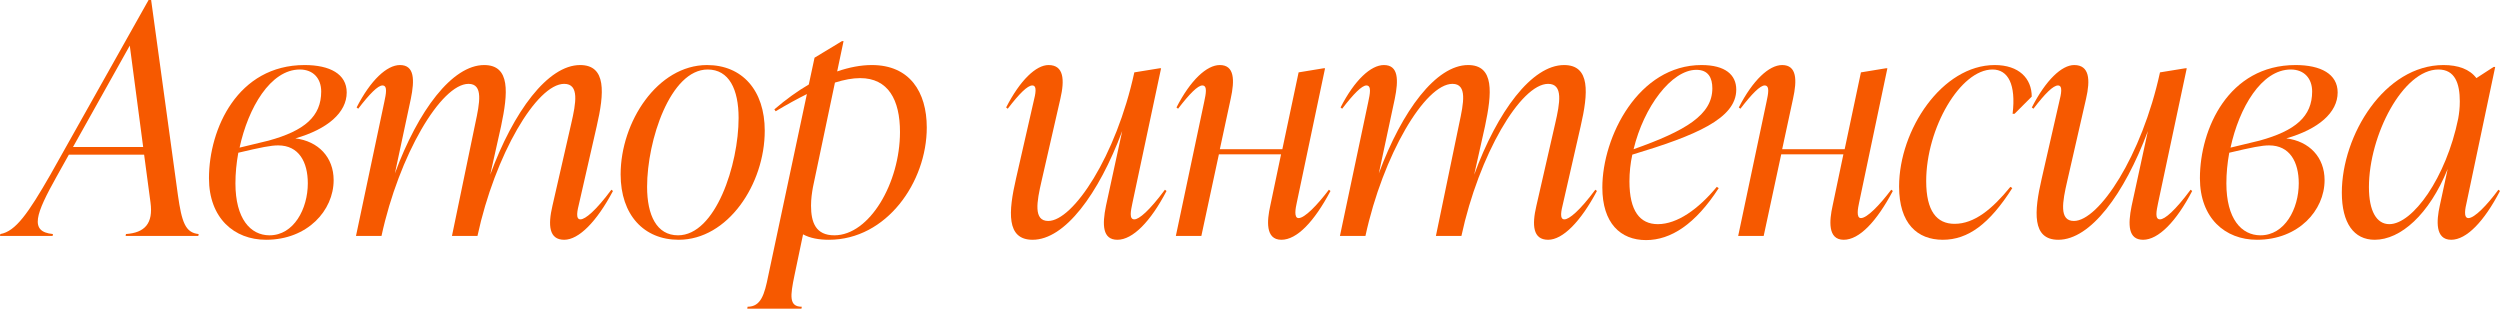
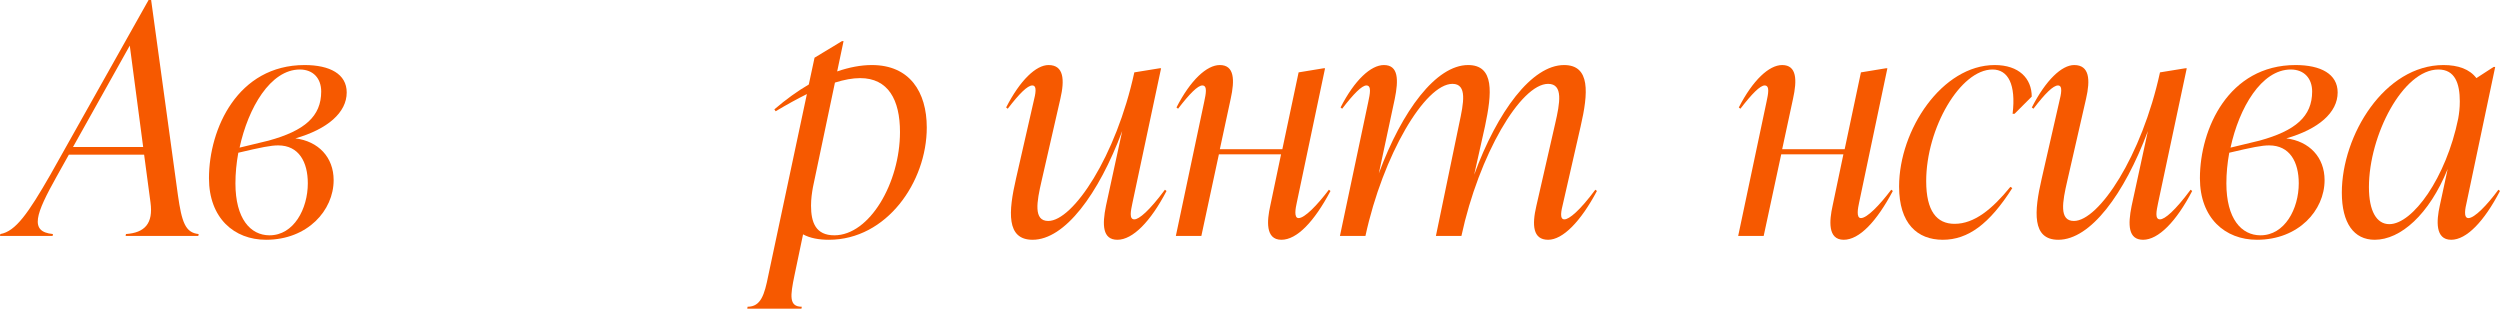
<svg xmlns="http://www.w3.org/2000/svg" viewBox="0 0 101.929 12.584" fill="none">
  <path d="M6.162 0L7.254 7.956C7.41 9.048 7.553 9.49 8.099 9.542L8.086 9.62H5.122L5.135 9.542C5.902 9.49 6.253 9.113 6.136 8.255L5.876 6.305H2.808L2.314 7.189C1.456 8.723 1.183 9.451 2.158 9.542L2.145 9.62H0L0.013 9.542C0.637 9.438 1.157 8.684 2.054 7.124L6.058 0H6.162ZM5.291 1.859L2.977 5.993H5.837L5.291 1.859Z" fill="#F65900" />
  <path d="M14.136 3.77C14.136 4.589 13.356 5.265 12.043 5.642C12.979 5.759 13.603 6.409 13.603 7.345C13.603 8.58 12.537 9.776 10.847 9.776C9.547 9.776 8.52 8.892 8.52 7.267C8.52 5.252 9.69 2.652 12.42 2.652C13.447 2.652 14.136 3.016 14.136 3.77ZM9.768 6.019L10.951 5.733C12.42 5.33 13.096 4.745 13.096 3.731C13.096 3.198 12.771 2.834 12.225 2.834C11.029 2.834 10.119 4.394 9.768 6.019ZM12.55 7.475C12.55 6.604 12.186 5.928 11.341 5.928C11.042 5.928 10.652 6.006 9.716 6.227C9.638 6.656 9.599 7.072 9.599 7.475C9.599 8.918 10.21 9.594 10.99 9.594C11.978 9.594 12.55 8.515 12.55 7.475Z" fill="#F65900" />
-   <path d="M24.927 7.735L24.992 7.787C24.329 9.035 23.601 9.776 23.003 9.776C22.379 9.776 22.34 9.178 22.522 8.398L23.289 5.044C23.484 4.199 23.627 3.419 23.003 3.419C21.885 3.419 20.182 6.305 19.467 9.62H18.427L19.376 5.044C19.558 4.199 19.714 3.419 19.103 3.419C17.985 3.419 16.269 6.318 15.554 9.62H14.514L15.671 4.147C15.736 3.835 15.814 3.484 15.593 3.484C15.411 3.484 15.073 3.822 14.605 4.433L14.54 4.381C15.112 3.263 15.775 2.652 16.308 2.652C16.906 2.652 16.906 3.263 16.75 4.03L16.1 7.072C17.049 4.498 18.44 2.652 19.74 2.652C20.819 2.652 20.715 3.796 20.429 5.148L19.987 7.124C20.936 4.537 22.34 2.652 23.653 2.652C24.732 2.652 24.641 3.796 24.329 5.148L23.614 8.281C23.536 8.593 23.458 8.944 23.666 8.944C23.861 8.944 24.29 8.593 24.927 7.735Z" fill="#F65900" />
-   <path d="M27.67 9.776C26.253 9.776 25.304 8.762 25.304 7.111C25.304 4.966 26.812 2.652 28.827 2.652C30.257 2.652 31.18 3.679 31.18 5.33C31.18 7.514 29.672 9.776 27.67 9.776ZM27.644 9.594C29.178 9.594 30.114 6.708 30.114 4.81C30.114 3.64 29.724 2.834 28.853 2.834C27.332 2.834 26.383 5.72 26.383 7.618C26.383 8.775 26.773 9.594 27.644 9.594Z" fill="#F65900" />
  <path d="M35.55 2.652C37.084 2.652 37.786 3.744 37.786 5.2C37.786 7.423 36.148 9.776 33.795 9.776C33.392 9.776 33.028 9.711 32.742 9.555L32.391 11.232C32.222 12.051 32.157 12.506 32.69 12.506L32.677 12.584H30.467L30.48 12.506C31.026 12.506 31.169 12.012 31.325 11.232L32.898 3.835C32.508 4.03 32.079 4.264 31.624 4.537L31.572 4.459C32.04 4.056 32.508 3.718 32.976 3.445L33.21 2.353L34.328 1.677H34.393L34.133 2.912C34.627 2.743 35.095 2.652 35.55 2.652ZM34.016 9.594C35.459 9.594 36.694 7.449 36.694 5.382C36.694 4.069 36.213 3.185 35.069 3.185C34.757 3.185 34.419 3.25 34.042 3.367L33.145 7.631C33.106 7.852 33.067 8.099 33.067 8.385C33.067 9.074 33.262 9.594 34.016 9.594Z" fill="#F65900" />
  <path d="M47.496 7.735L47.561 7.787C46.911 9.035 46.183 9.776 45.559 9.776C44.948 9.776 44.935 9.165 45.091 8.398L45.754 5.343C44.792 7.917 43.414 9.776 42.101 9.776C41.022 9.776 41.113 8.632 41.425 7.28L42.14 4.147C42.218 3.835 42.296 3.484 42.088 3.484C41.893 3.484 41.555 3.822 41.087 4.433L41.022 4.381C41.594 3.263 42.244 2.652 42.751 2.652C43.375 2.652 43.414 3.25 43.232 4.03L42.465 7.384C42.27 8.229 42.127 9.009 42.738 9.009C43.752 9.009 45.507 6.37 46.248 2.951L47.288 2.782H47.34L46.17 8.281C46.105 8.593 46.027 8.944 46.248 8.944C46.443 8.944 46.859 8.593 47.496 7.735Z" fill="#F65900" />
  <path d="M54.181 7.735L54.246 7.787C53.583 9.035 52.881 9.776 52.244 9.776C51.581 9.776 51.659 8.983 51.789 8.398L52.231 6.292H49.696L48.981 9.62H47.941L49.098 4.147C49.163 3.835 49.241 3.484 49.02 3.484C48.838 3.484 48.5 3.822 48.032 4.433L47.967 4.381C48.539 3.263 49.202 2.652 49.735 2.652C50.333 2.652 50.346 3.263 50.177 4.03L49.735 6.084H52.283L52.946 2.951L53.973 2.782H54.025L52.868 8.281C52.829 8.463 52.738 8.892 52.946 8.892C53.193 8.892 53.7 8.372 54.181 7.735Z" fill="#F65900" />
  <path d="M65.044 7.735L65.109 7.787C64.446 9.035 63.718 9.776 63.12 9.776C62.496 9.776 62.457 9.178 62.639 8.398L63.406 5.044C63.601 4.199 63.744 3.419 63.12 3.419C62.002 3.419 60.299 6.305 59.584 9.62H58.544L59.493 5.044C59.675 4.199 59.831 3.419 59.22 3.419C58.102 3.419 56.386 6.318 55.671 9.62H54.631L55.788 4.147C55.853 3.835 55.931 3.484 55.71 3.484C55.528 3.484 55.19 3.822 54.722 4.433L54.657 4.381C55.229 3.263 55.892 2.652 56.425 2.652C57.023 2.652 57.023 3.263 56.867 4.03L56.217 7.072C57.166 4.498 58.557 2.652 59.857 2.652C60.936 2.652 60.832 3.796 60.546 5.148L60.104 7.124C61.053 4.537 62.457 2.652 63.77 2.652C64.849 2.652 64.758 3.796 64.446 5.148L63.731 8.281C63.653 8.593 63.575 8.944 63.783 8.944C63.978 8.944 64.407 8.593 65.044 7.735Z" fill="#F65900" />
-   <path d="M70.79 3.653C70.79 4.836 69.139 5.525 66.552 6.305C66.474 6.656 66.435 7.033 66.435 7.397C66.435 8.606 66.864 9.139 67.592 9.139C68.385 9.139 69.243 8.528 69.997 7.618L70.075 7.67C69.126 9.139 68.125 9.789 67.111 9.789C66.071 9.789 65.33 9.1 65.33 7.644C65.33 5.577 66.799 2.652 69.373 2.652C70.348 2.652 70.79 3.055 70.79 3.653ZM69.165 2.847C68.151 2.847 67.02 4.355 66.604 6.084C68.736 5.33 69.815 4.68 69.815 3.601C69.815 3.185 69.659 2.847 69.165 2.847Z" fill="#F65900" />
  <path d="M77.109 7.735L77.174 7.787C76.51 9.035 75.808 9.776 75.171 9.776C74.508 9.776 74.587 8.983 74.716 8.398L75.158 6.292H72.623L71.908 9.62H70.868L72.025 4.147C72.091 3.835 72.169 3.484 71.947 3.484C71.766 3.484 71.428 3.822 70.959 4.433L70.894 4.381C71.467 3.263 72.13 2.652 72.662 2.652C73.261 2.652 73.274 3.263 73.104 4.03L72.662 6.084H75.21L75.873 2.951L76.9 2.782H76.952L75.795 8.281C75.757 8.463 75.666 8.892 75.873 8.892C76.121 8.892 76.627 8.372 77.109 7.735Z" fill="#F65900" />
  <path d="M79.21 9.776C78.17 9.776 77.429 9.113 77.429 7.605C77.429 5.291 79.184 2.652 81.329 2.652C82.317 2.652 82.837 3.198 82.837 3.939L82.135 4.641H82.057C82.2 3.445 81.875 2.834 81.238 2.834C79.925 2.834 78.534 5.226 78.534 7.384C78.534 8.606 78.963 9.126 79.691 9.126C80.497 9.126 81.225 8.528 81.966 7.618L82.044 7.67C81.108 9.139 80.237 9.776 79.21 9.776Z" fill="#F65900" />
  <path d="M89.315 7.735L89.379 7.787C88.729 9.035 88.001 9.776 87.377 9.776C86.767 9.776 86.754 9.165 86.909 8.398L87.573 5.343C86.61 7.917 85.232 9.776 83.92 9.776C82.841 9.776 82.931 8.632 83.244 7.28L83.959 4.147C84.036 3.835 84.114 3.484 83.907 3.484C83.711 3.484 83.373 3.822 82.906 4.433L82.841 4.381C83.412 3.263 84.062 2.652 84.569 2.652C85.193 2.652 85.232 3.25 85.051 4.03L84.284 7.384C84.088 8.229 83.946 9.009 84.556 9.009C85.57 9.009 87.325 6.37 88.066 2.951L89.106 2.782H89.158L87.988 8.281C87.924 8.593 87.846 8.944 88.066 8.944C88.262 8.944 88.677 8.593 89.315 7.735Z" fill="#F65900" />
  <path d="M95.31 3.77C95.31 4.589 94.53 5.265 93.217 5.642C94.153 5.759 94.777 6.409 94.777 7.345C94.777 8.58 93.711 9.776 92.021 9.776C90.721 9.776 89.694 8.892 89.694 7.267C89.694 5.252 90.864 2.652 93.594 2.652C94.621 2.652 95.31 3.016 95.31 3.77ZM90.942 6.019L92.125 5.733C93.594 5.33 94.27 4.745 94.27 3.731C94.27 3.198 93.945 2.834 93.399 2.834C92.203 2.834 91.293 4.394 90.942 6.019ZM93.724 7.475C93.724 6.604 93.36 5.928 92.515 5.928C92.216 5.928 91.826 6.006 90.89 6.227C90.812 6.656 90.773 7.072 90.773 7.475C90.773 8.918 91.384 9.594 92.164 9.594C93.152 9.594 93.724 8.515 93.724 7.475Z" fill="#F65900" />
  <path d="M101.864 7.735L101.928 7.787C101.278 9.035 100.563 9.776 99.939 9.776C99.276 9.776 99.342 8.983 99.471 8.398L99.796 6.89C99.042 8.749 97.873 9.776 96.82 9.776C95.974 9.776 95.48 9.1 95.48 7.852C95.48 5.512 97.223 2.652 99.627 2.652C100.225 2.652 100.693 2.821 100.966 3.185L101.668 2.73H101.733L100.563 8.281C100.524 8.45 100.421 8.892 100.641 8.892C100.888 8.892 101.395 8.372 101.864 7.735ZM97.417 9.139C98.366 9.139 99.731 7.254 100.225 4.836C100.264 4.615 100.29 4.407 100.29 4.134C100.29 3.406 100.095 2.834 99.419 2.834C97.976 2.834 96.585 5.512 96.585 7.631C96.585 8.606 96.897 9.139 97.417 9.139Z" fill="#F65900" />
</svg>